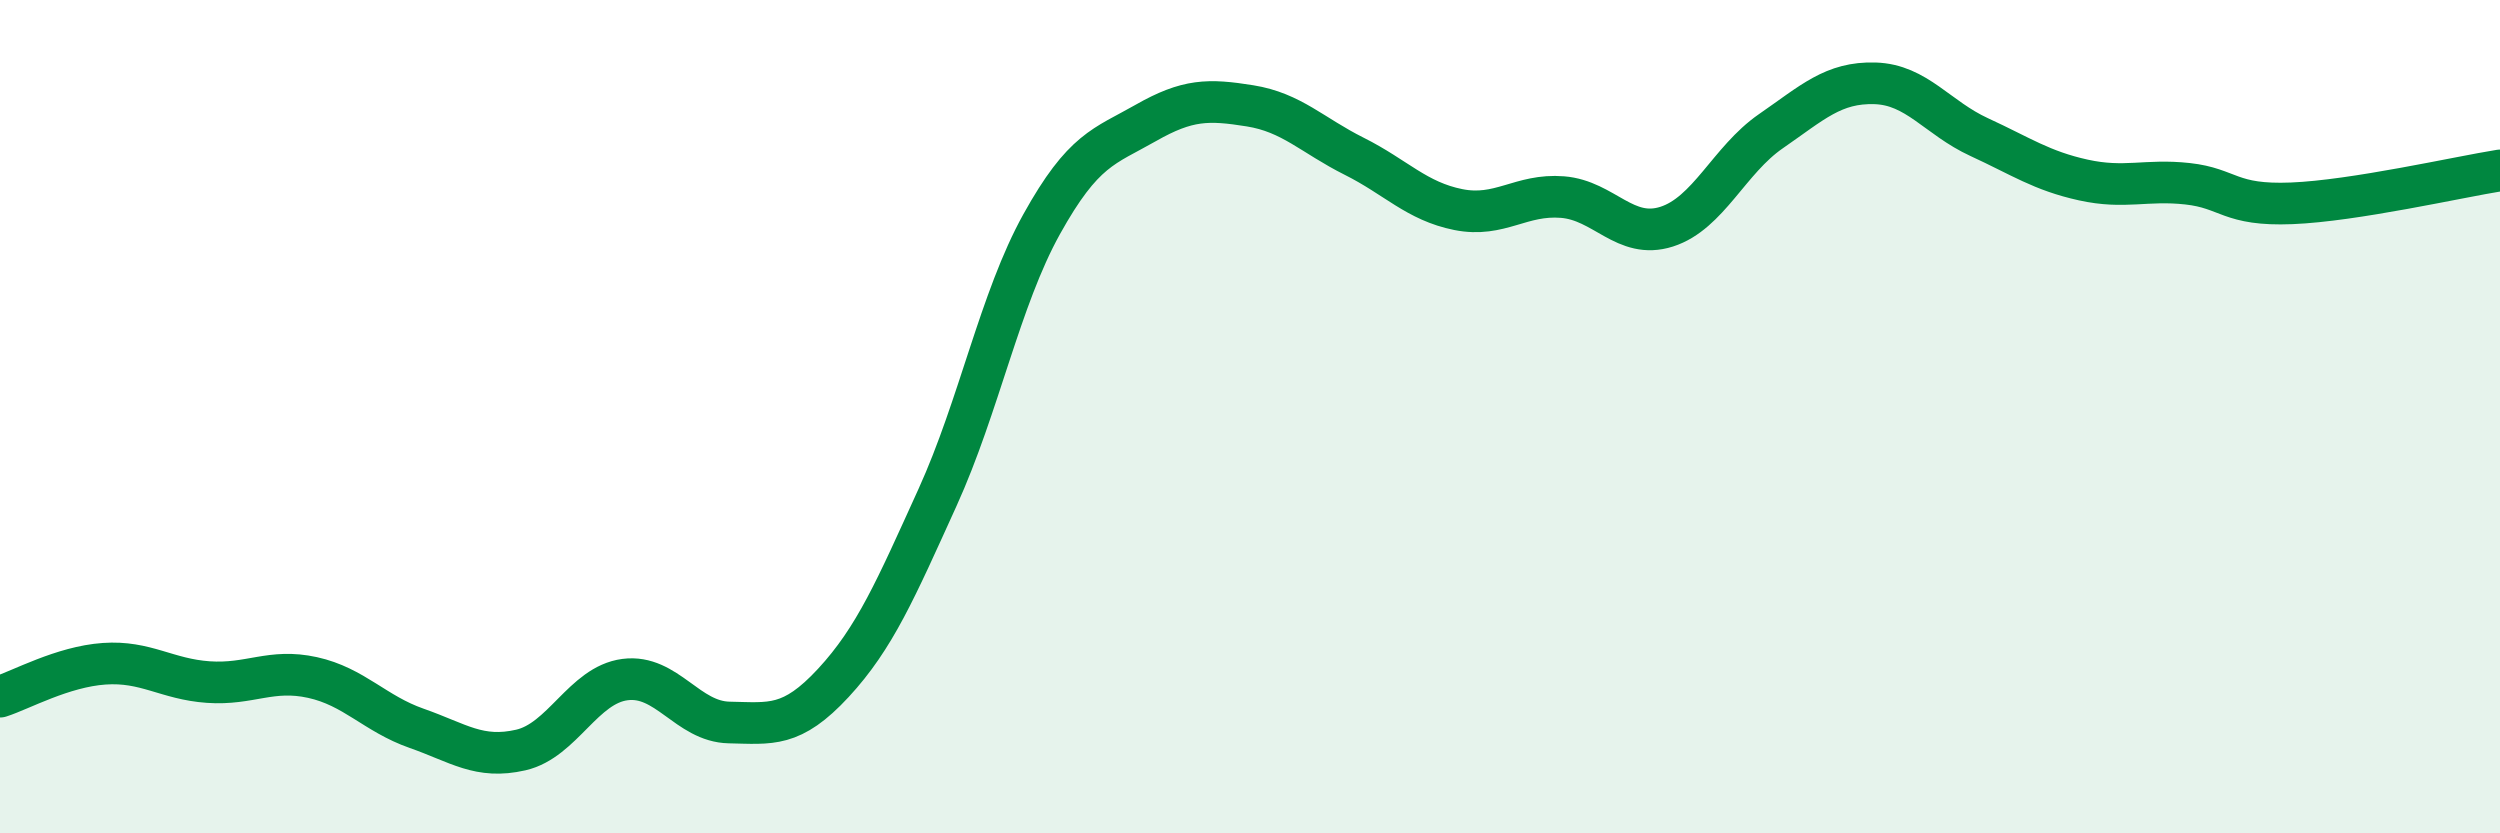
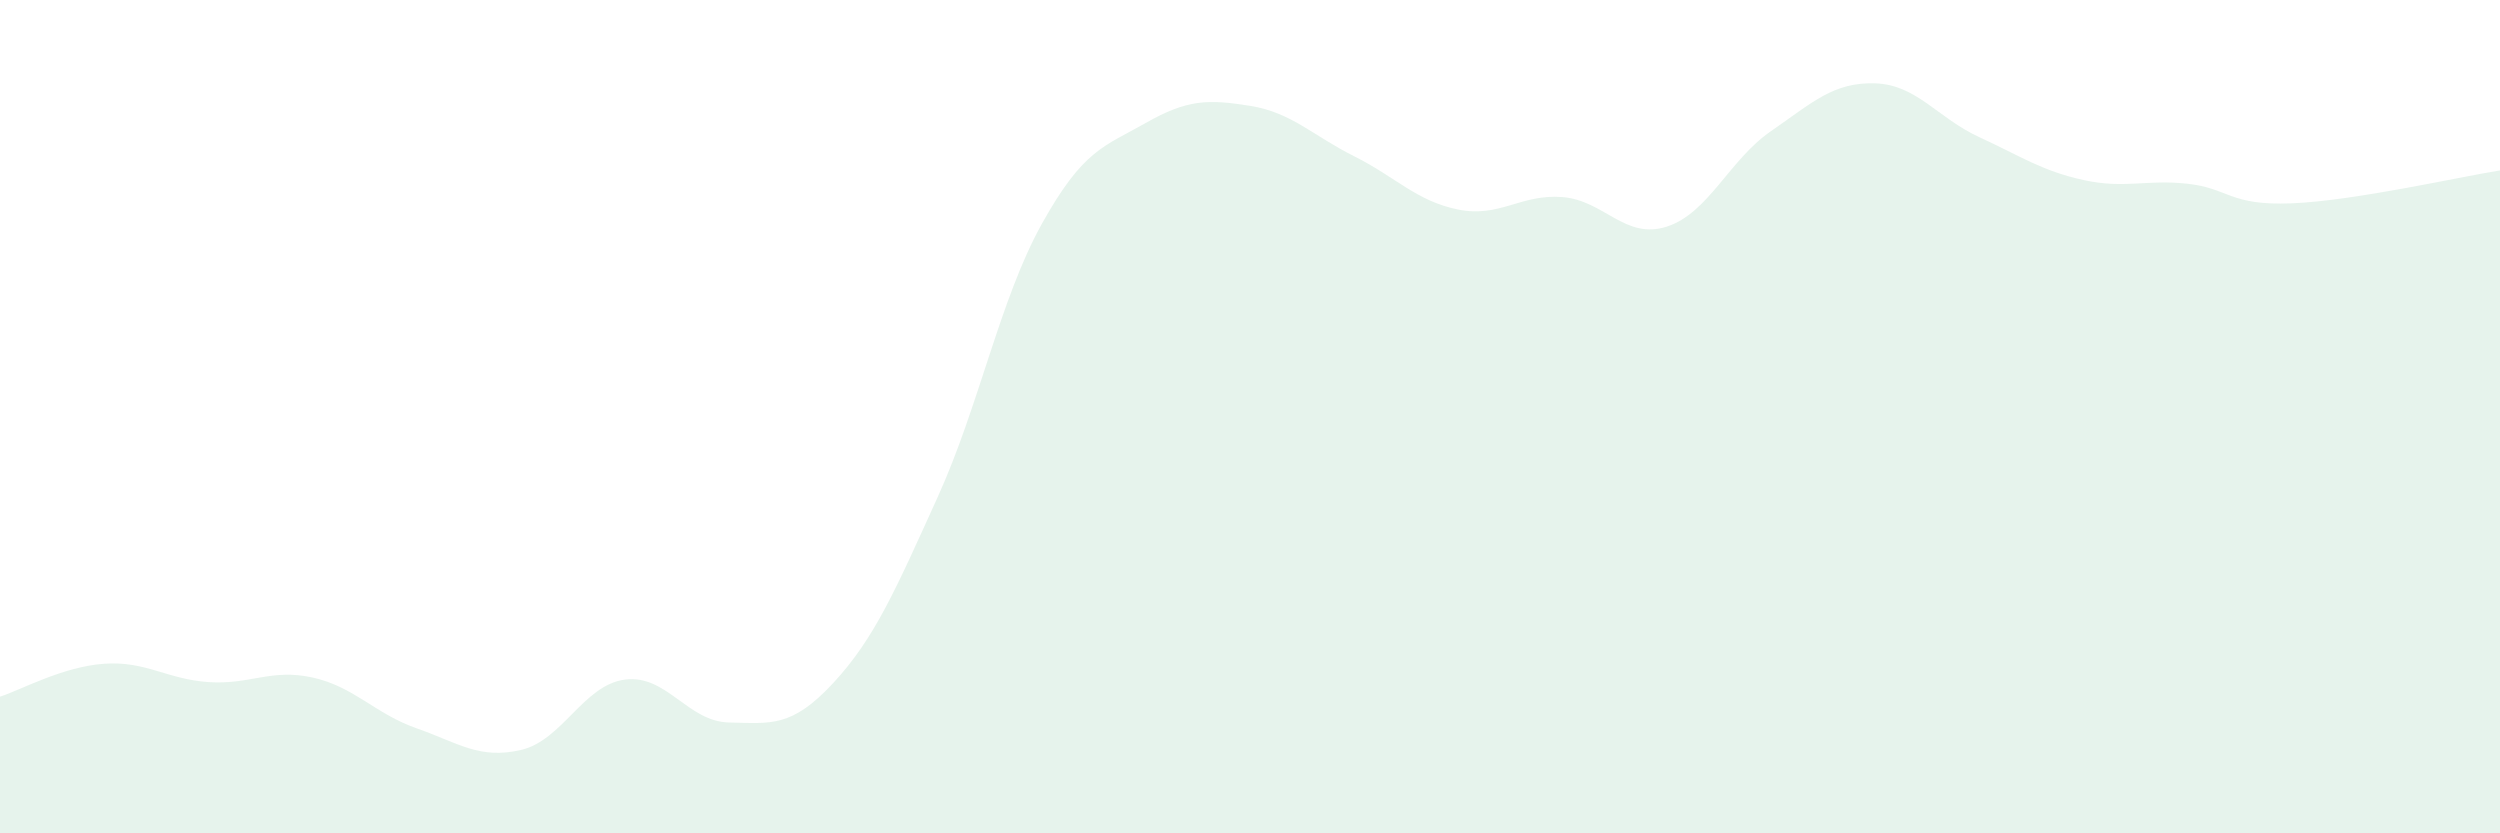
<svg xmlns="http://www.w3.org/2000/svg" width="60" height="20" viewBox="0 0 60 20">
  <path d="M 0,16.72 C 0.5,16.56 1.5,16 2.5,15.93 C 3.5,15.86 4,16.3 5,16.37 C 6,16.44 6.5,16.04 7.5,16.26 C 8.5,16.48 9,17.13 10,17.48 C 11,17.83 11.5,18.23 12.5,18 C 13.5,17.77 14,16.44 15,16.31 C 16,16.18 16.5,17.32 17.5,17.34 C 18.5,17.36 19,17.47 20,16.39 C 21,15.31 21.5,14.14 22.5,11.94 C 23.5,9.74 24,7.18 25,5.38 C 26,3.58 26.5,3.52 27.5,2.95 C 28.5,2.38 29,2.38 30,2.54 C 31,2.7 31.5,3.25 32.5,3.75 C 33.5,4.25 34,4.83 35,5.03 C 36,5.23 36.5,4.65 37.5,4.73 C 38.5,4.81 39,5.76 40,5.44 C 41,5.12 41.5,3.84 42.5,3.15 C 43.5,2.46 44,1.97 45,2 C 46,2.03 46.5,2.83 47.5,3.29 C 48.5,3.75 49,4.1 50,4.32 C 51,4.54 51.5,4.3 52.5,4.41 C 53.5,4.52 53.5,4.94 55,4.88 C 56.5,4.82 59,4.25 60,4.09L60 20L0 20Z" fill="#008740" opacity="0.1" stroke-linecap="round" stroke-linejoin="round" />
-   <path d="M 0,16.72 C 0.5,16.56 1.5,16 2.5,15.93 C 3.5,15.86 4,16.3 5,16.37 C 6,16.44 6.5,16.04 7.5,16.26 C 8.5,16.48 9,17.13 10,17.48 C 11,17.83 11.5,18.23 12.5,18 C 13.5,17.77 14,16.44 15,16.31 C 16,16.18 16.5,17.32 17.5,17.34 C 18.5,17.36 19,17.47 20,16.39 C 21,15.31 21.5,14.14 22.5,11.94 C 23.5,9.74 24,7.18 25,5.38 C 26,3.58 26.5,3.52 27.5,2.95 C 28.5,2.38 29,2.38 30,2.54 C 31,2.7 31.5,3.25 32.5,3.75 C 33.5,4.25 34,4.83 35,5.03 C 36,5.23 36.5,4.65 37.5,4.73 C 38.5,4.81 39,5.76 40,5.44 C 41,5.12 41.5,3.84 42.5,3.15 C 43.5,2.46 44,1.97 45,2 C 46,2.03 46.5,2.83 47.5,3.29 C 48.5,3.75 49,4.1 50,4.32 C 51,4.54 51.5,4.3 52.5,4.41 C 53.5,4.52 53.5,4.94 55,4.88 C 56.5,4.82 59,4.25 60,4.09" stroke="#008740" stroke-width="1" fill="none" stroke-linecap="round" stroke-linejoin="round" />
</svg>